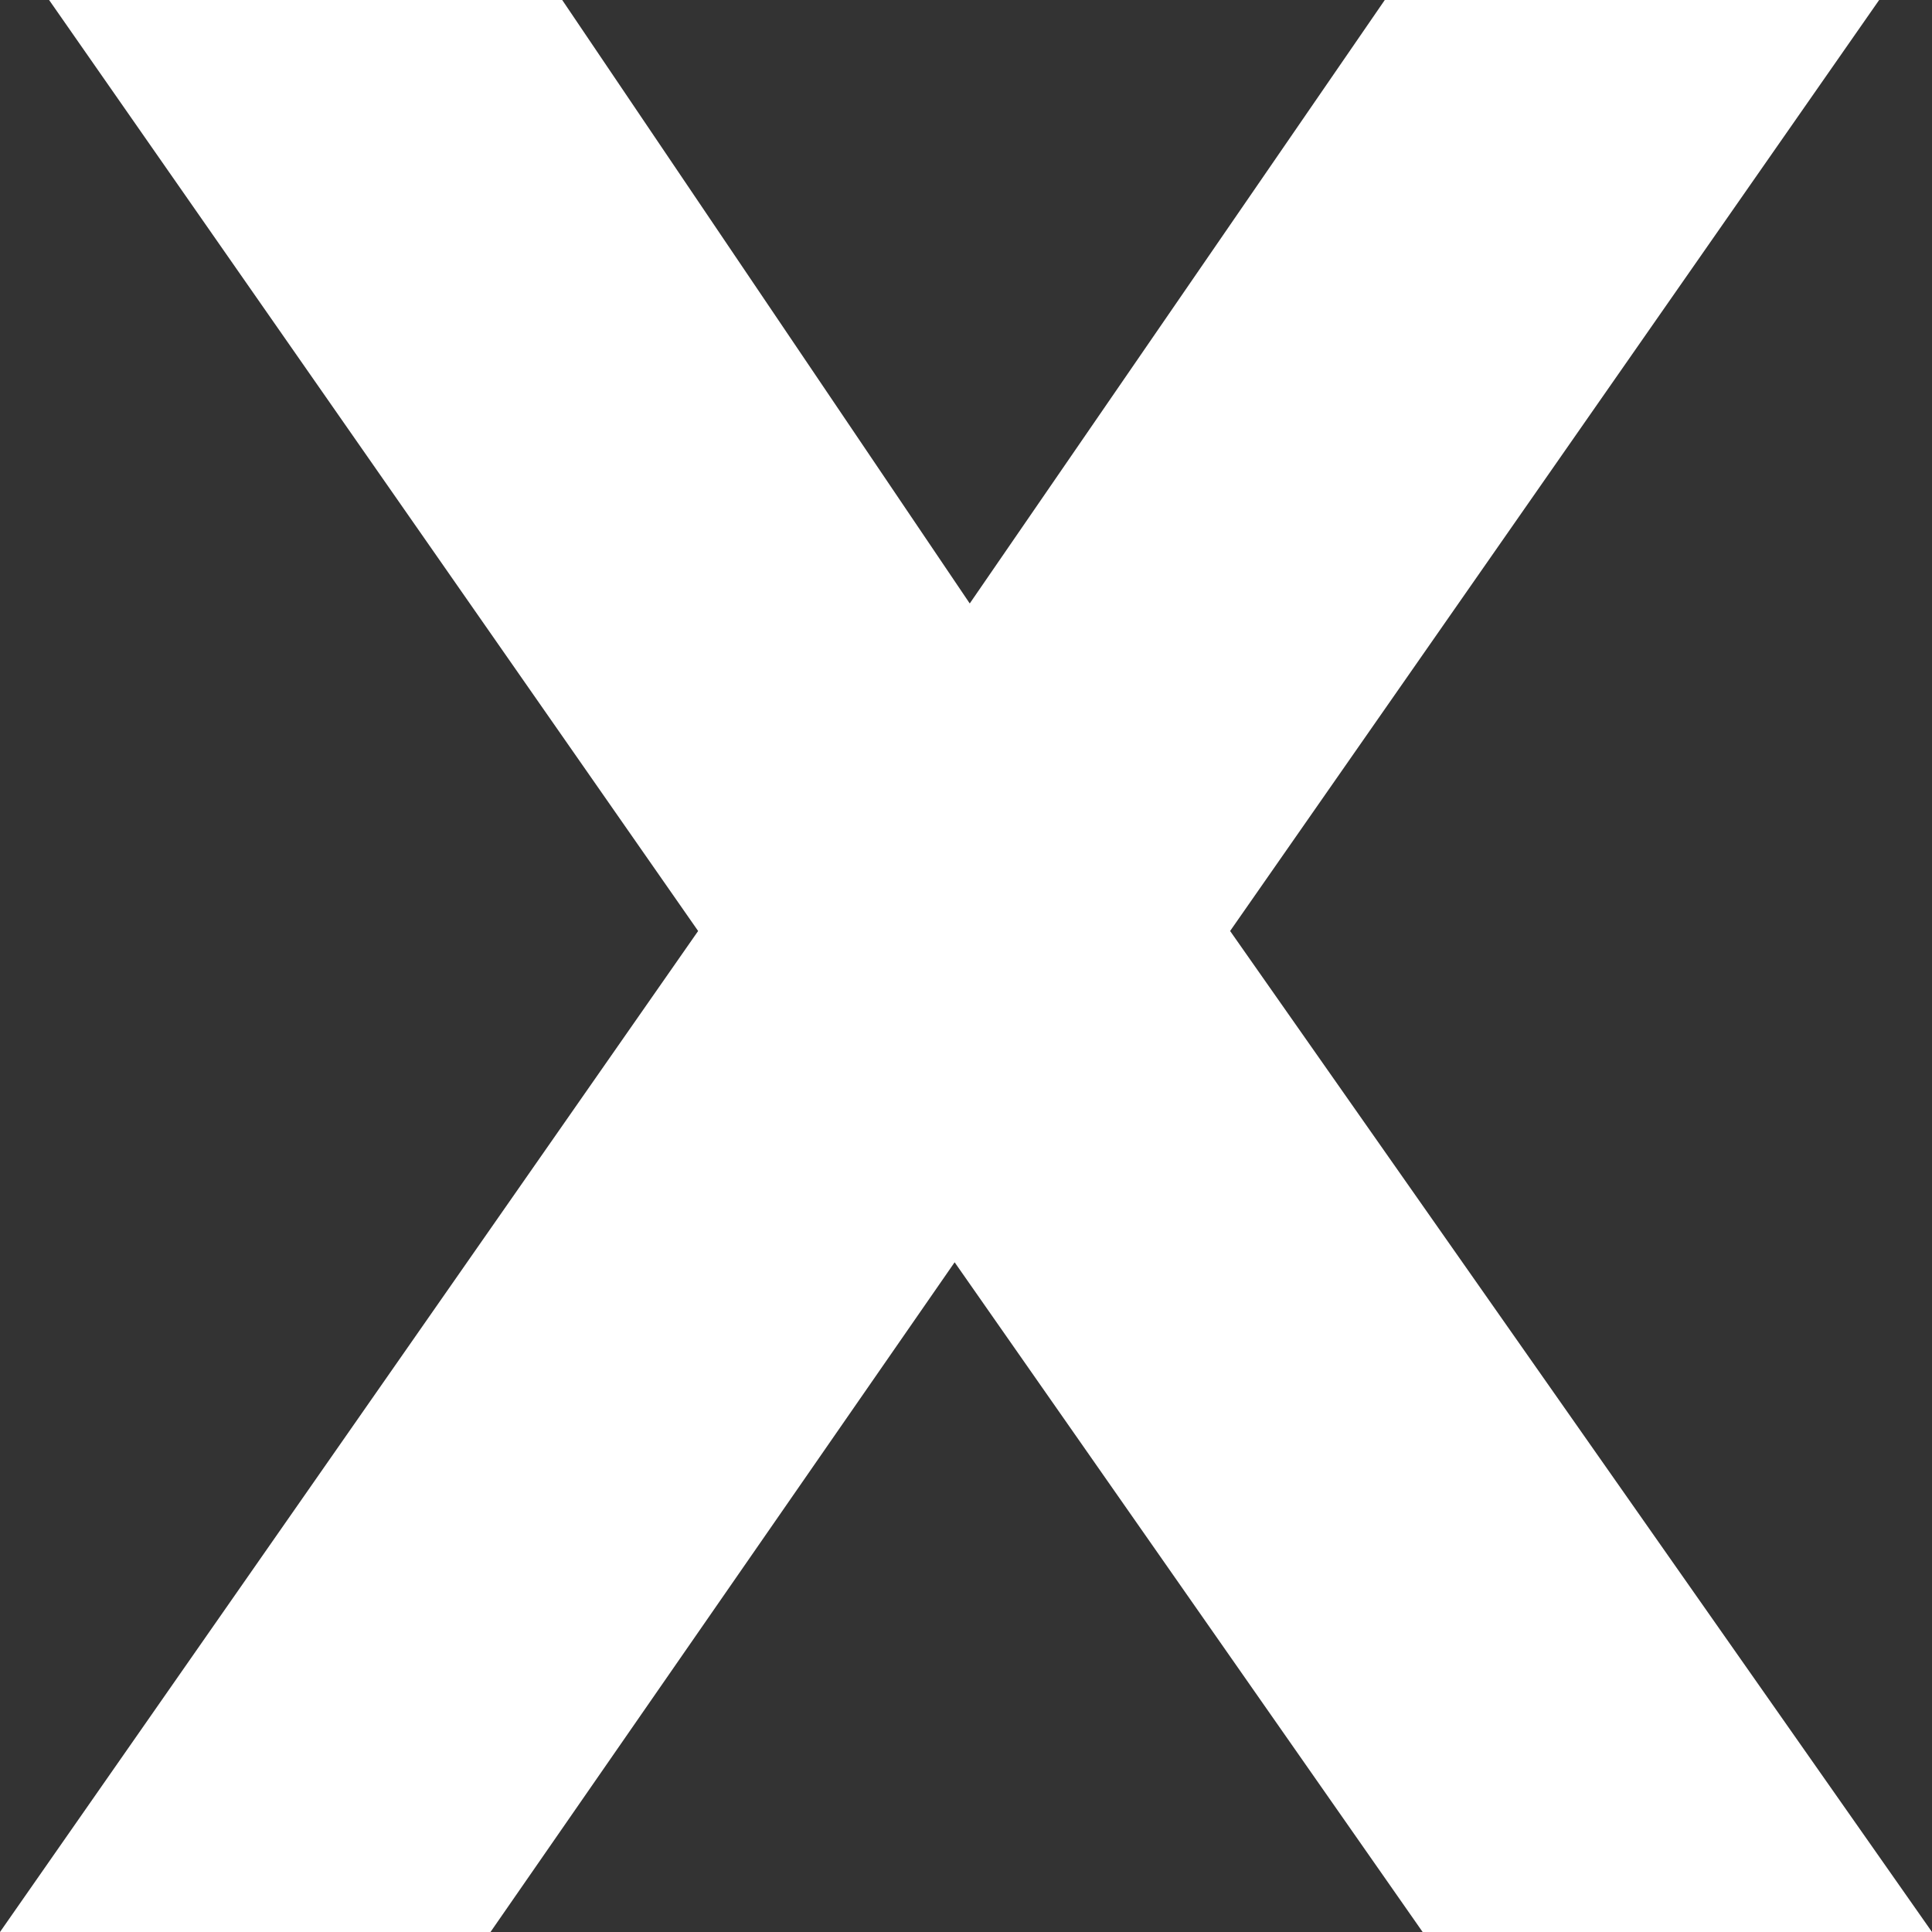
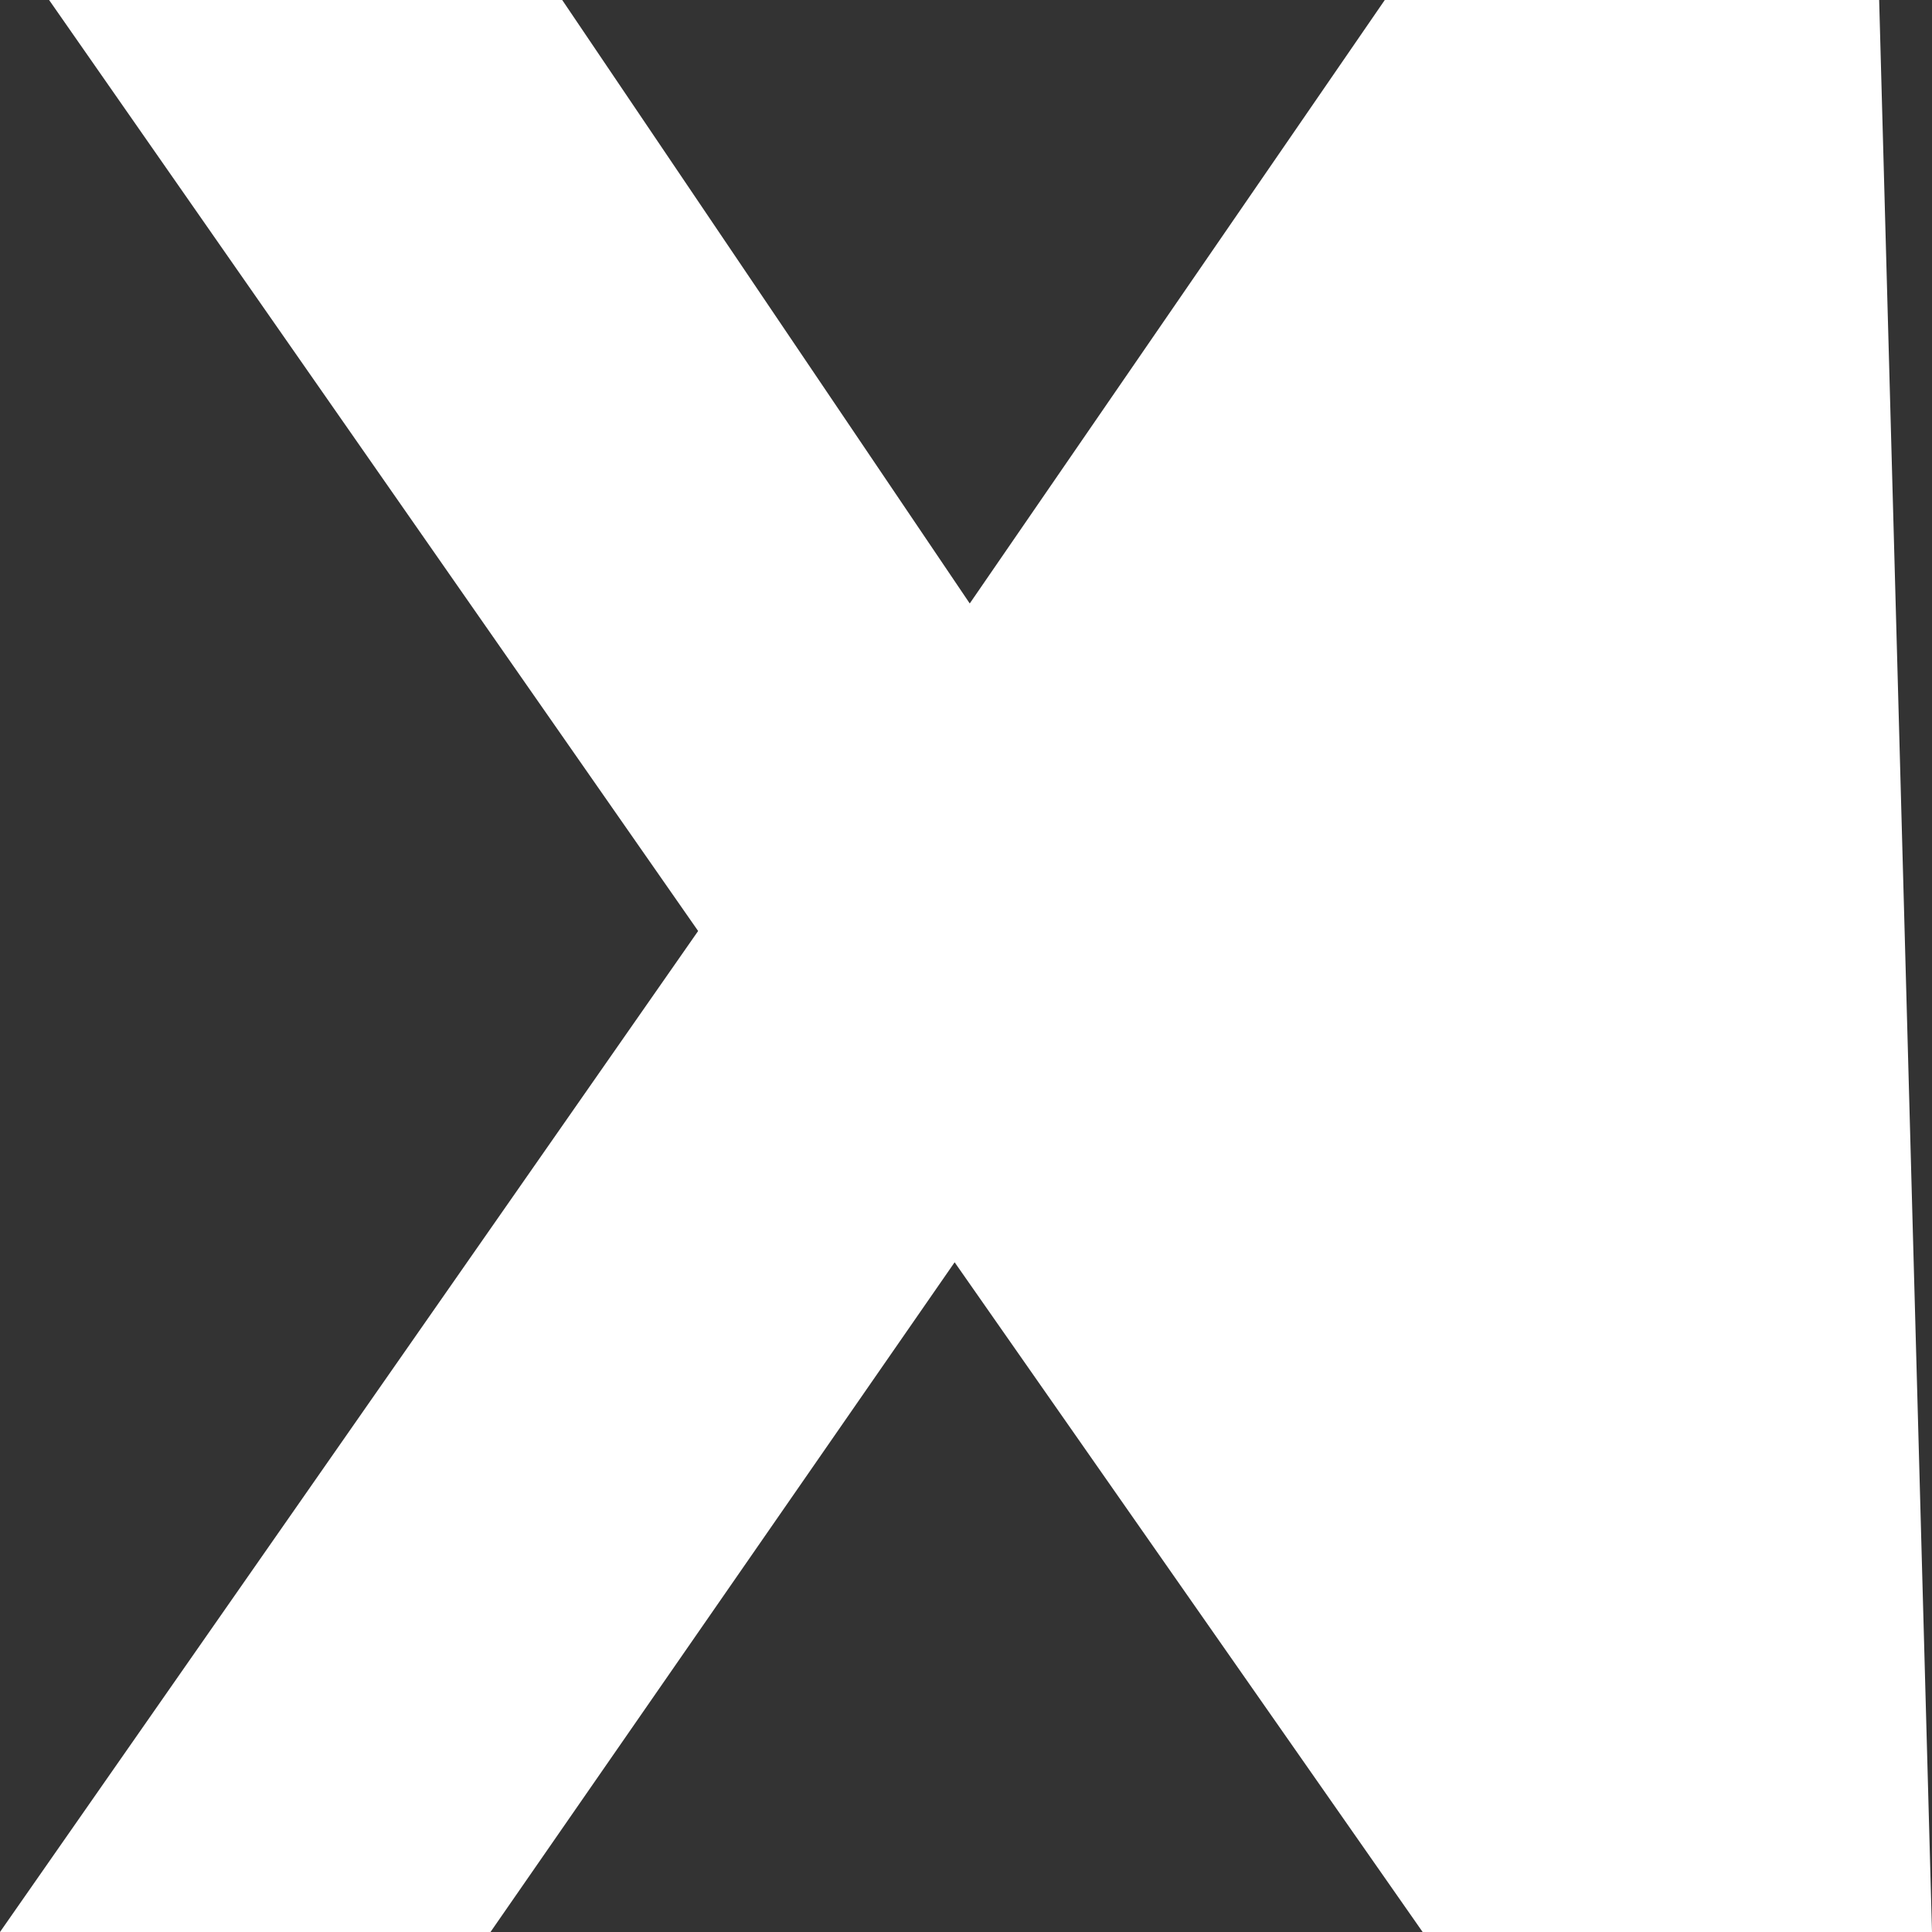
<svg xmlns="http://www.w3.org/2000/svg" width="17" height="17" viewBox="0 0 17 17" fill="none">
  <rect x="0" y="0" width="17" height="17" fill="#333333" stroke="none" />
-   <path d="M12.518 17L8.4 11.107L4.316 17H0L6.143 8.192L0.432 0H4.947L8.533 5.31L12.185 0H16.535L10.824 8.192L17 17H12.518Z" fill="white" />
+   <path d="M12.518 17L8.4 11.107L4.316 17H0L6.143 8.192L0.432 0H4.947L8.533 5.31L12.185 0H16.535L17 17H12.518Z" fill="white" />
</svg>